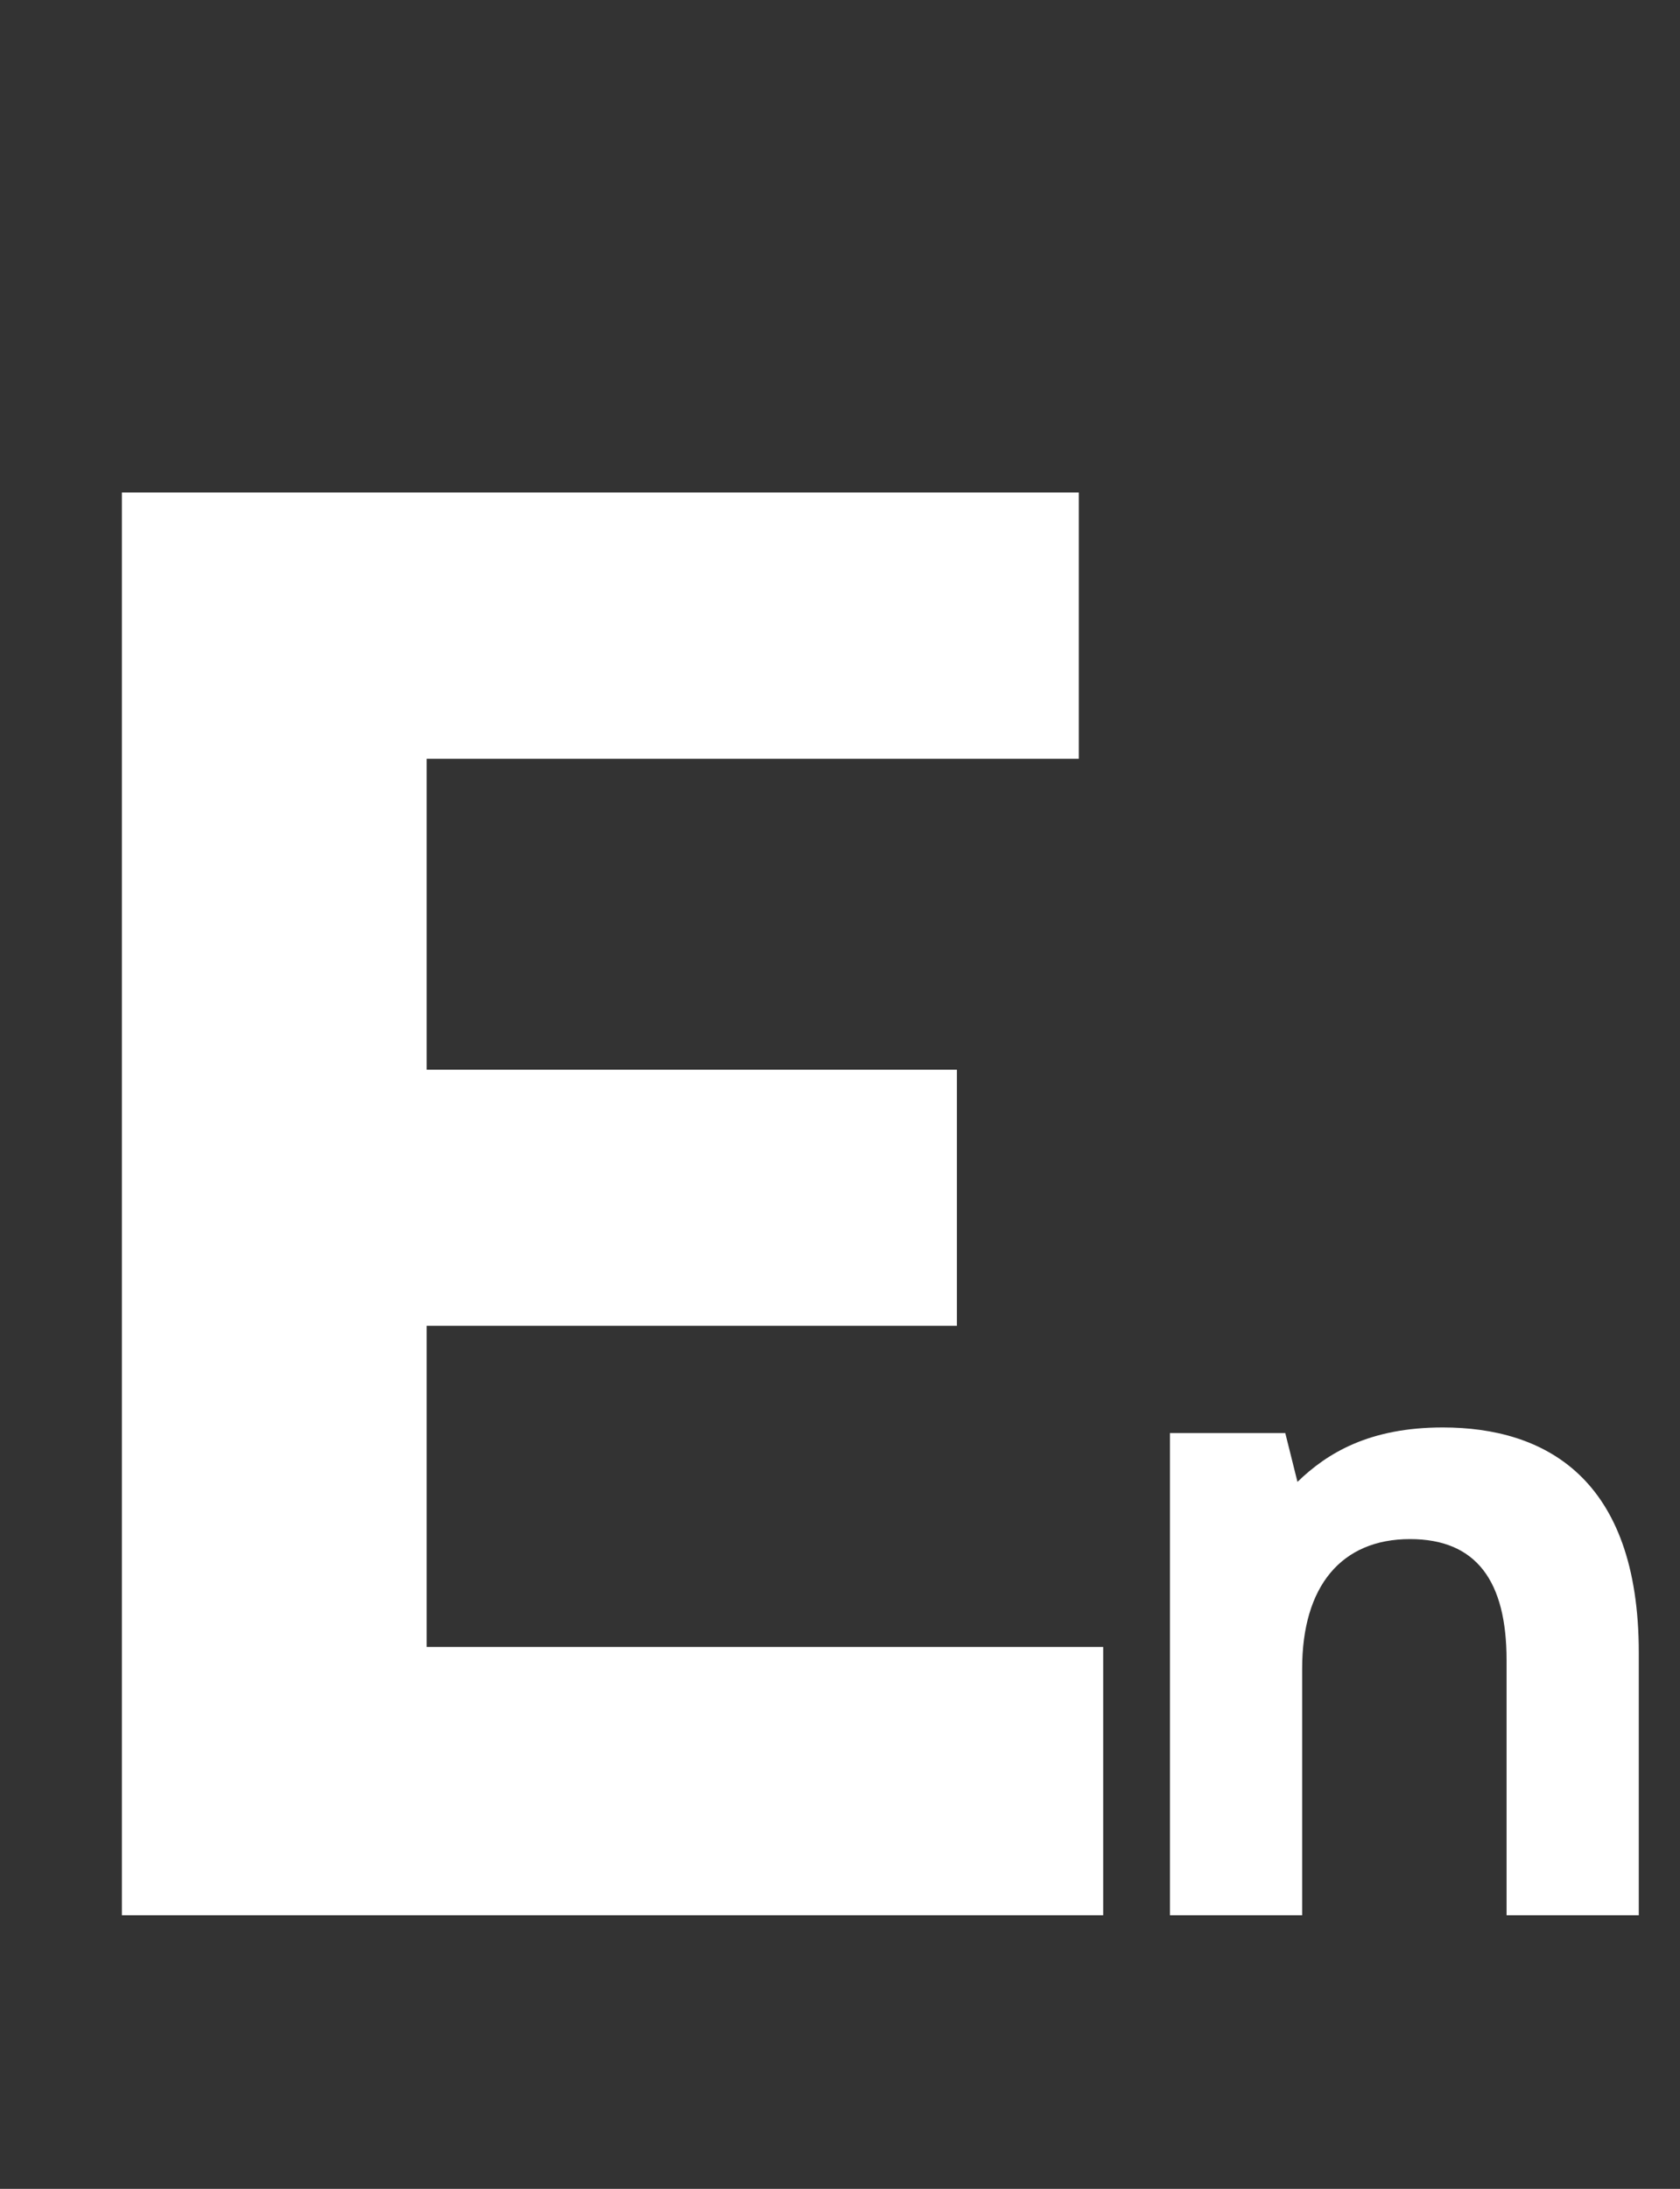
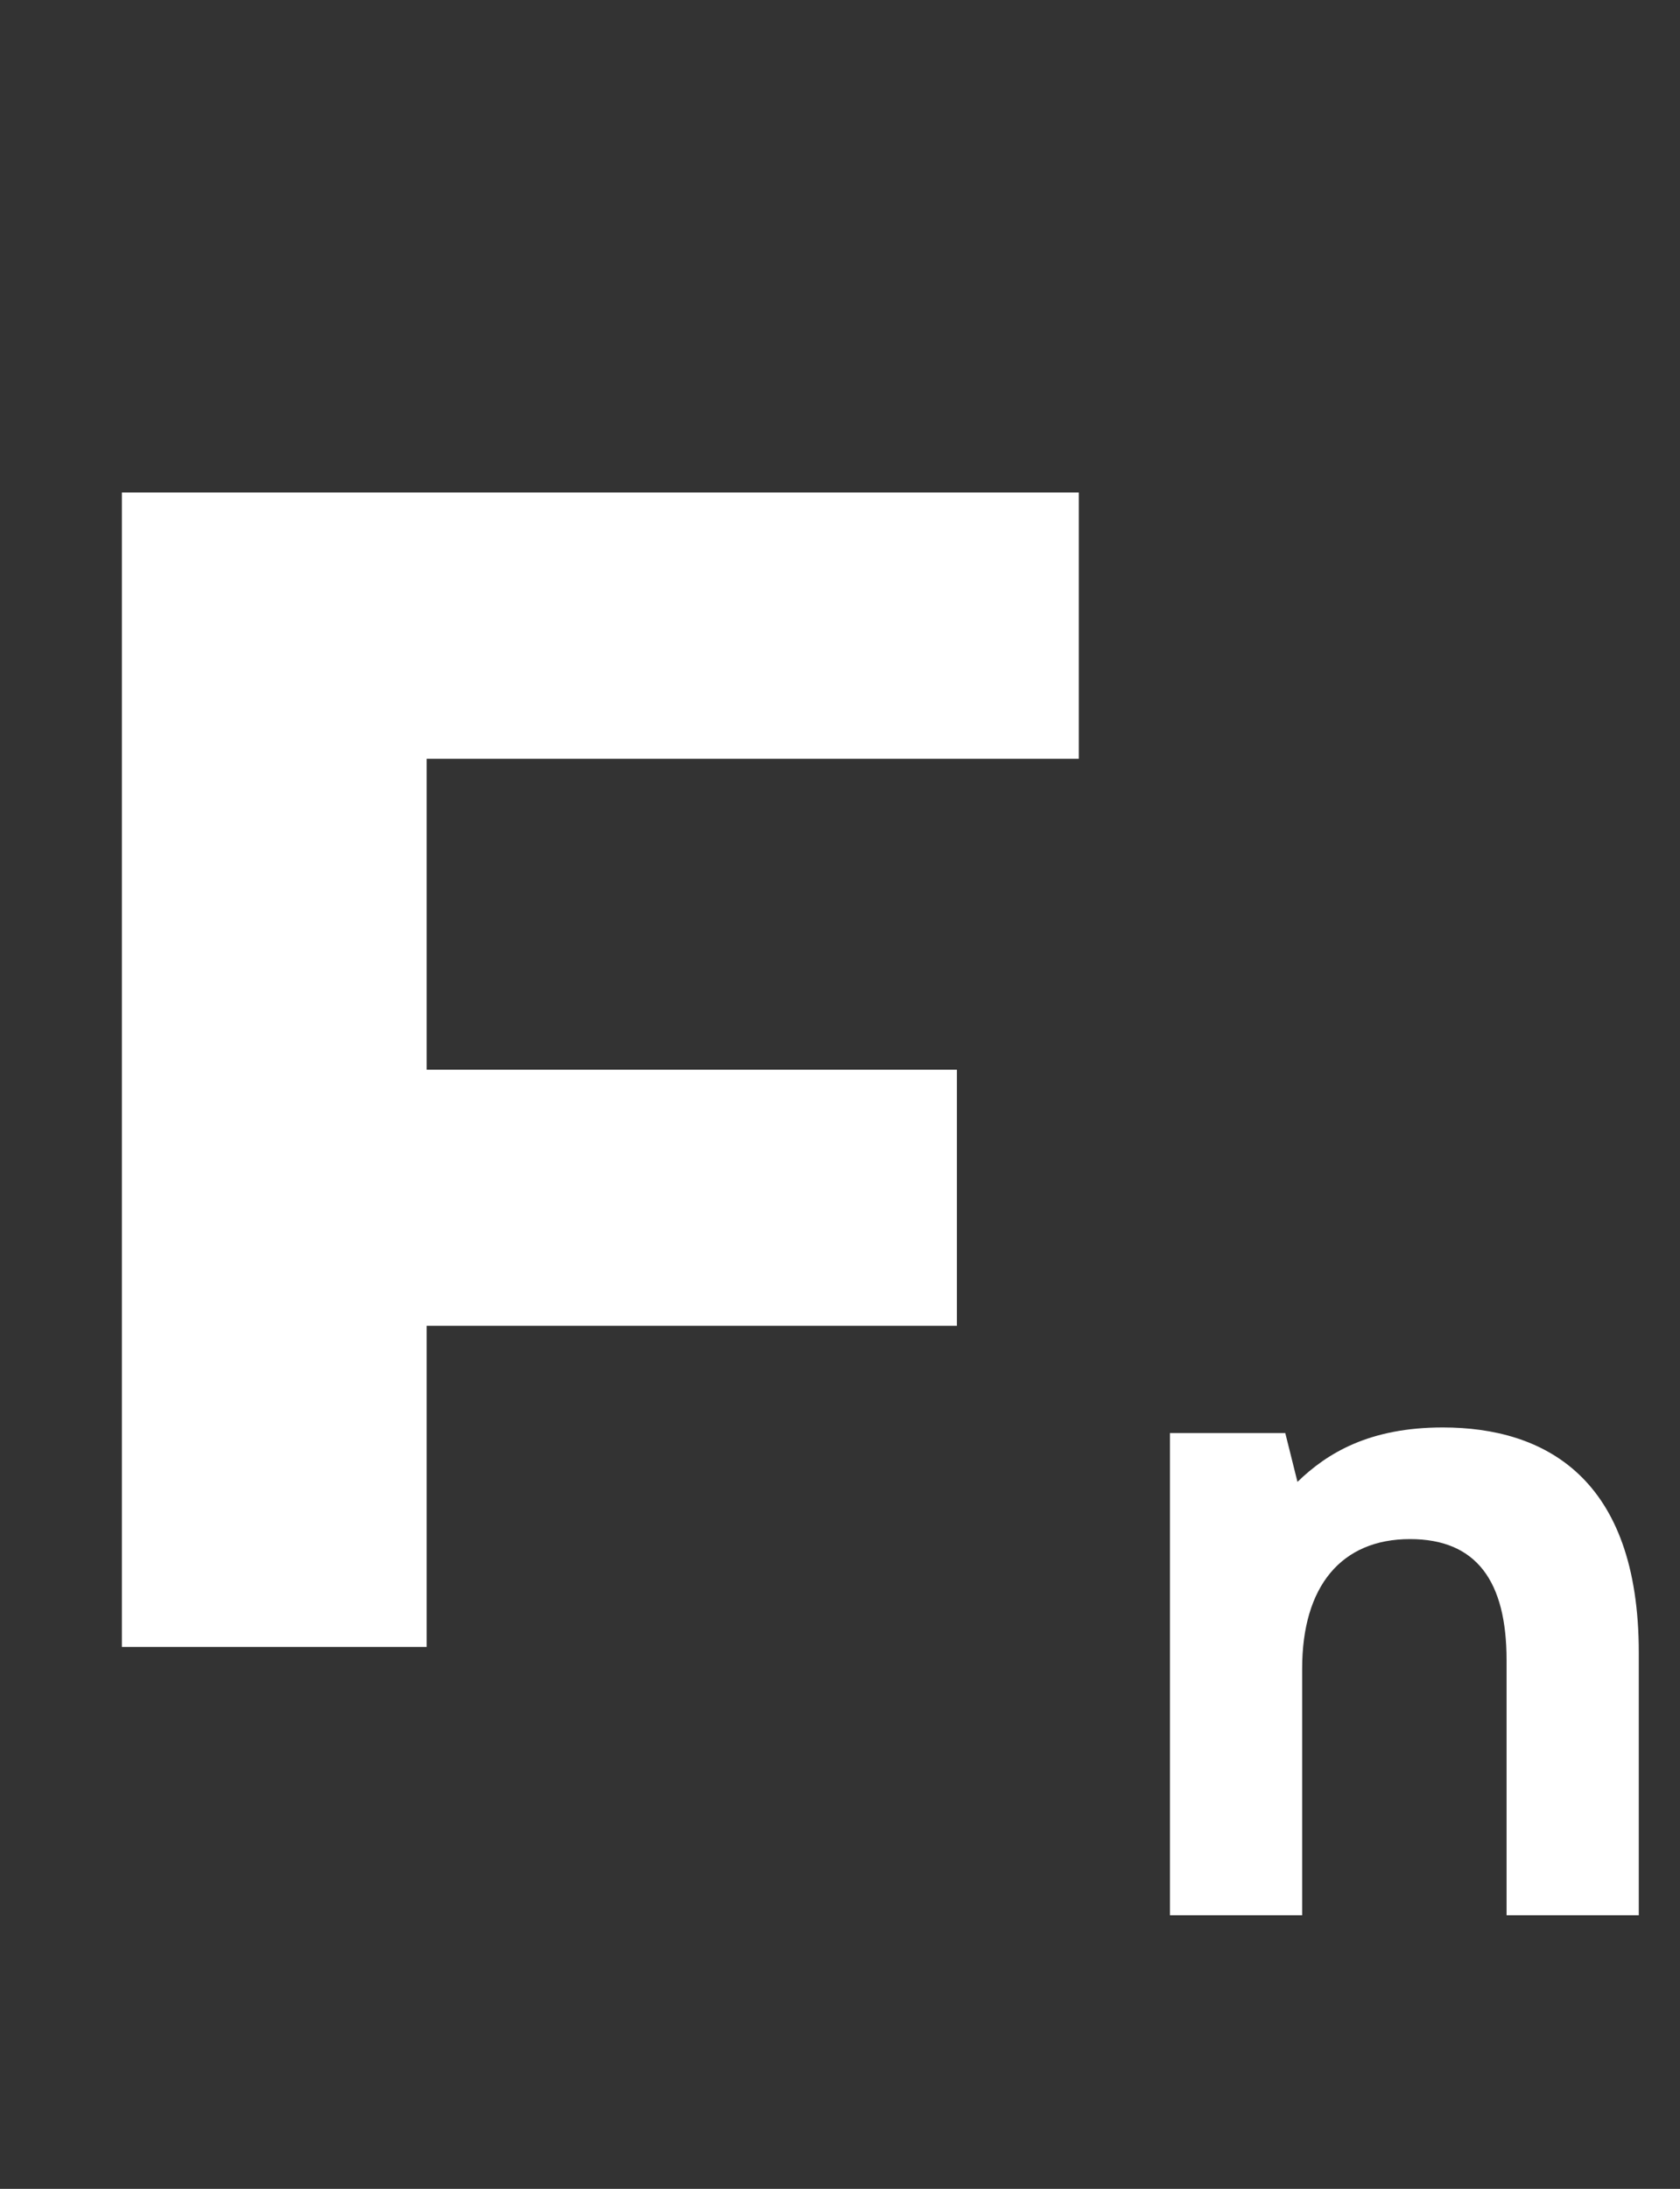
<svg xmlns="http://www.w3.org/2000/svg" width="43" height="56" viewBox="0 0 43 56" fill="none">
  <rect x="0" y="0" width="43" height="56" fill="#333333" stroke="none" />
-   <path d="M3.12 12.6H27.612V19.412H10.92V27.368H24.492V33.92H10.92V42.136H28.236V49H3.12V12.6ZM36.929 36.52C39.521 36.52 41.945 37.792 41.945 42.28V49H38.561V42.472C38.561 40.456 37.793 39.376 36.089 39.376C34.337 39.376 33.329 40.576 33.329 42.688V49H29.945V36.664H32.897L33.209 37.912C33.977 37.168 35.057 36.52 36.929 36.52Z" fill="white" />
+   <path d="M3.12 12.6H27.612V19.412H10.92V27.368H24.492V33.92H10.92V42.136H28.236H3.12V12.6ZM36.929 36.52C39.521 36.52 41.945 37.792 41.945 42.28V49H38.561V42.472C38.561 40.456 37.793 39.376 36.089 39.376C34.337 39.376 33.329 40.576 33.329 42.688V49H29.945V36.664H32.897L33.209 37.912C33.977 37.168 35.057 36.52 36.929 36.52Z" fill="white" />
</svg>